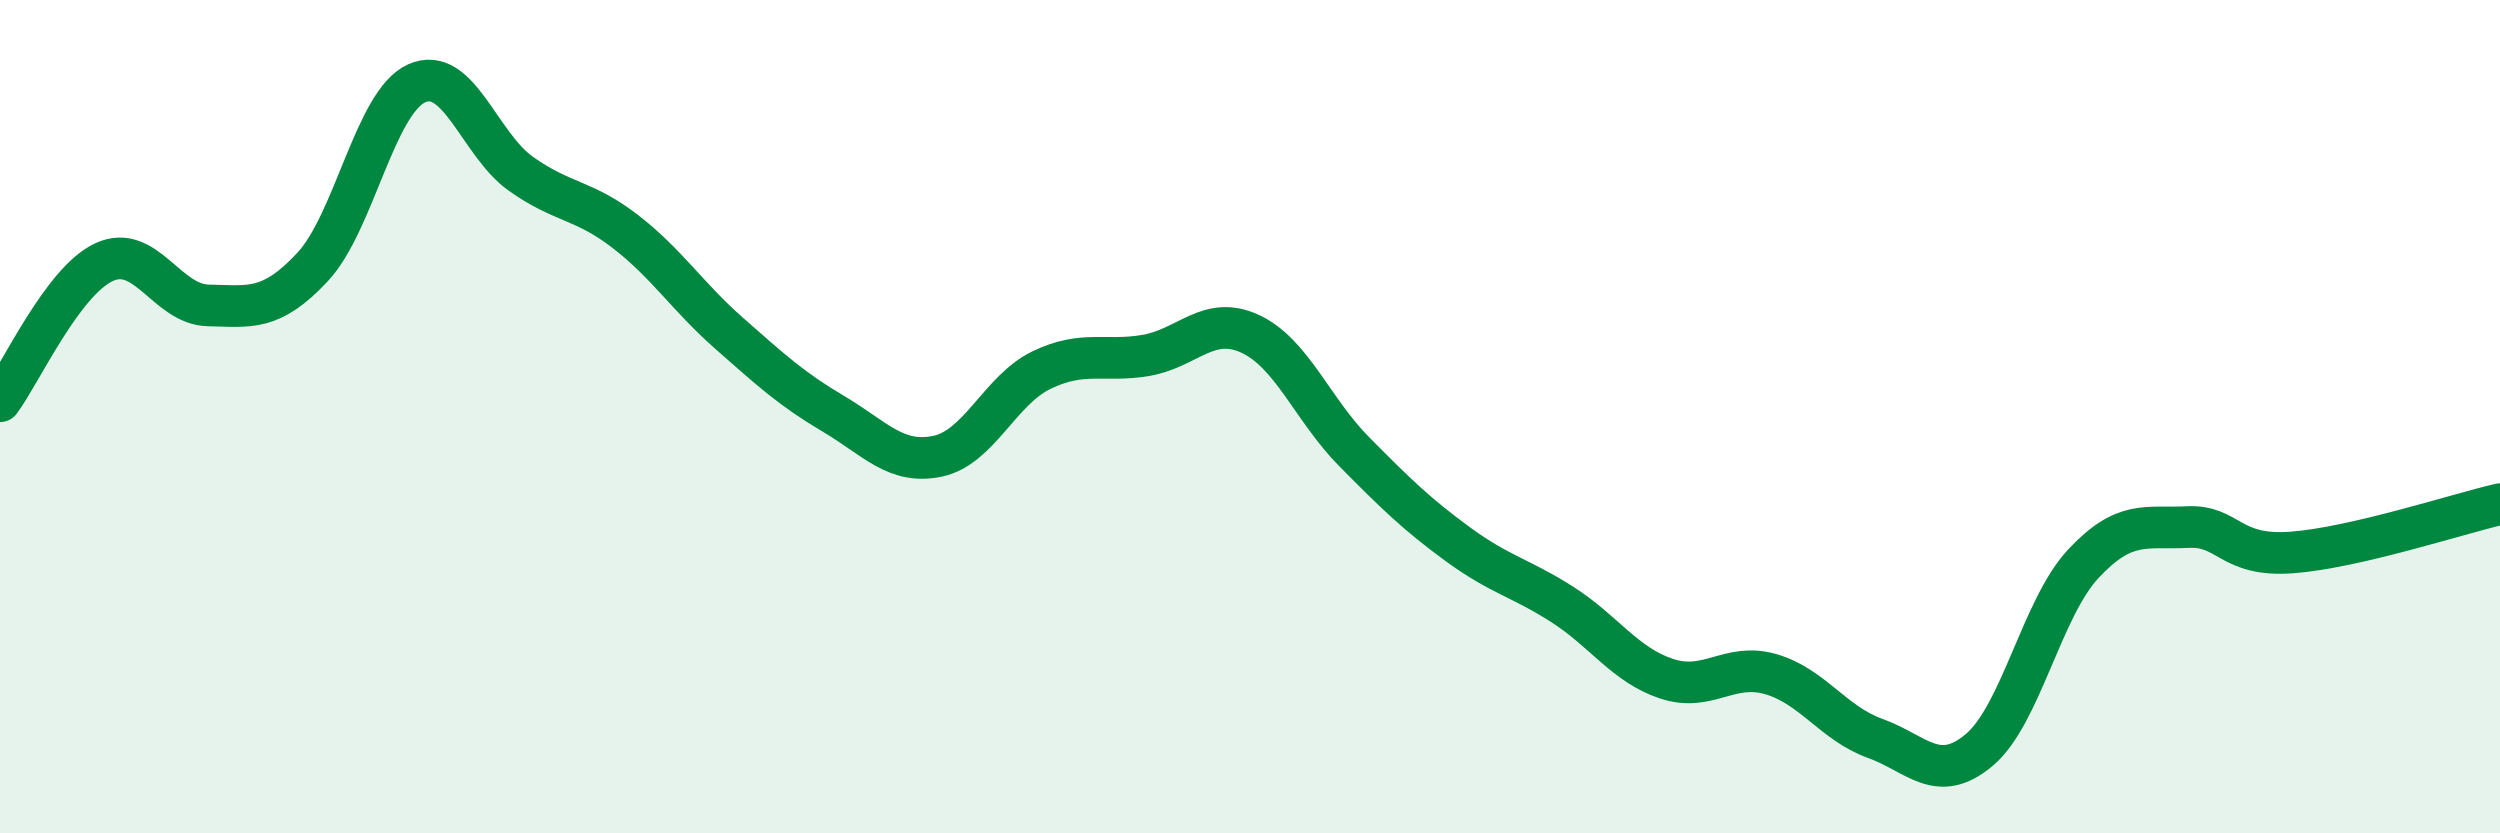
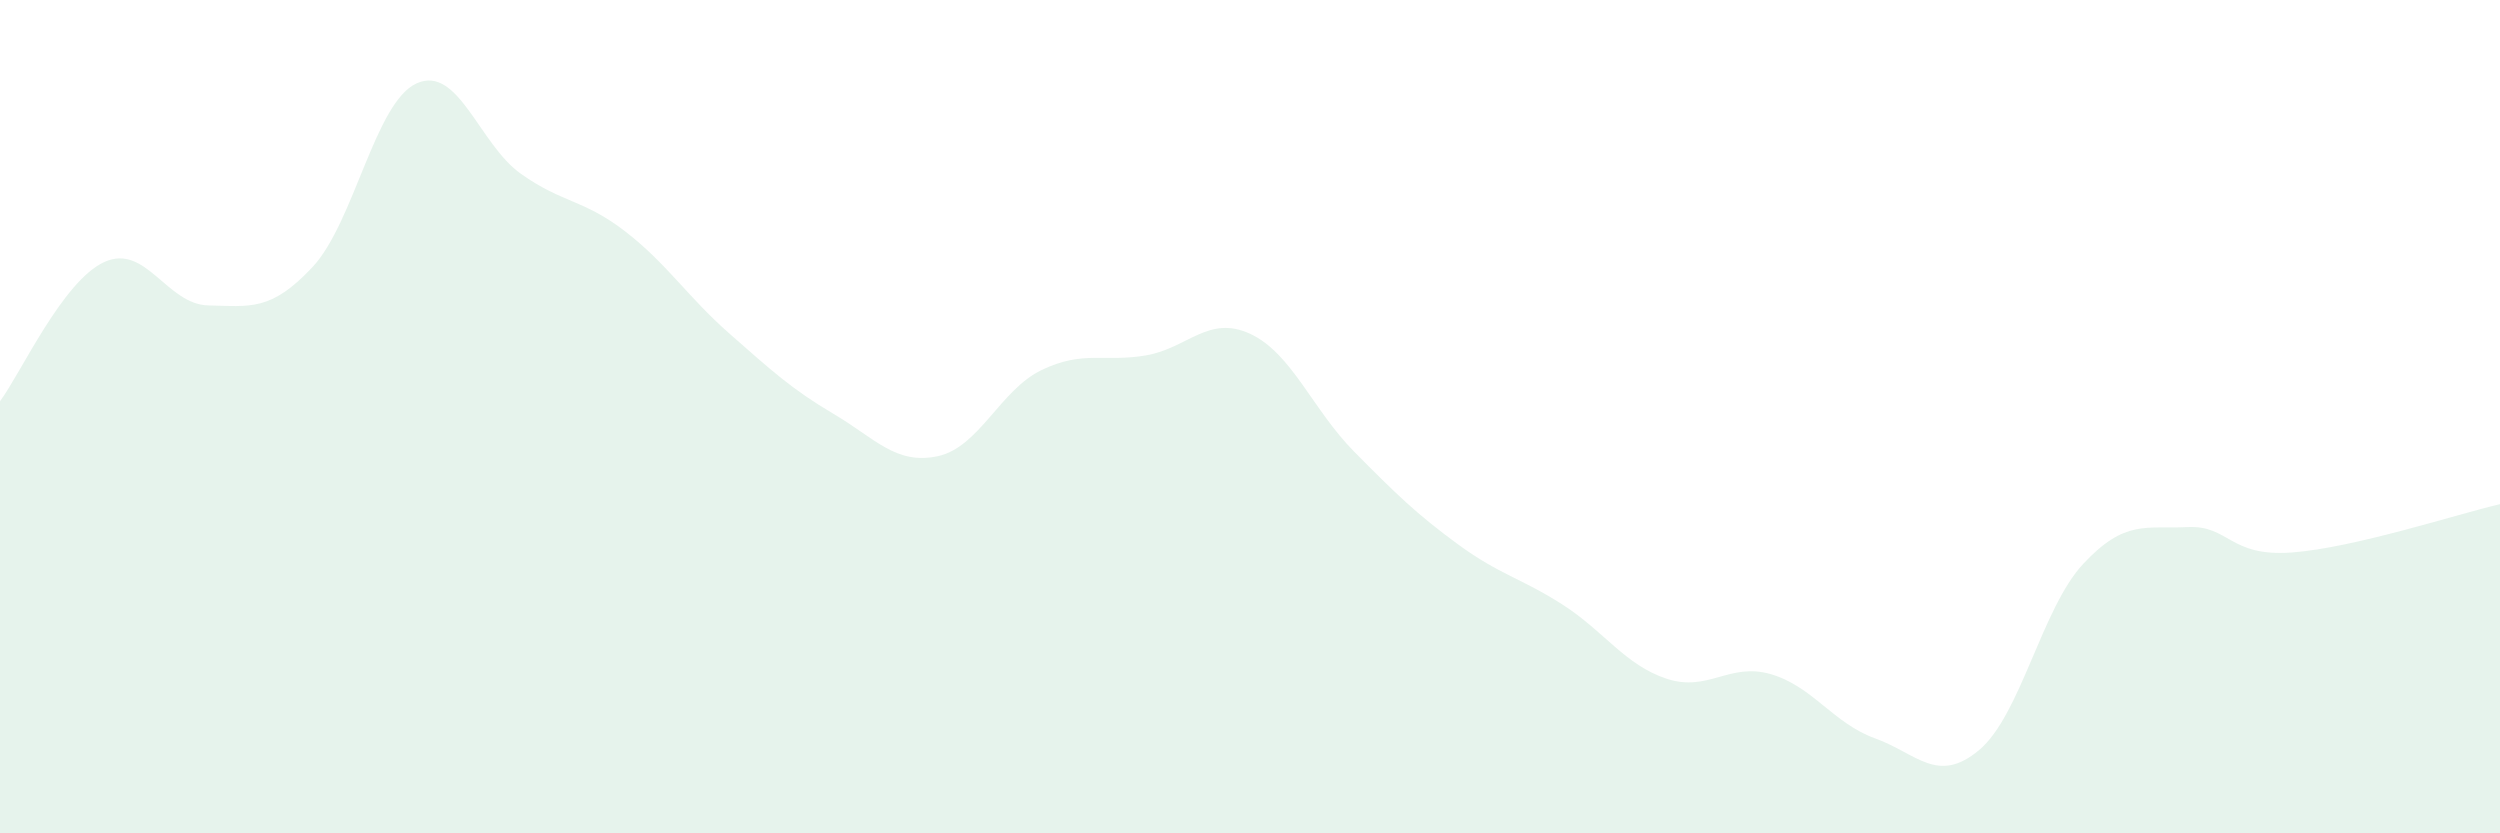
<svg xmlns="http://www.w3.org/2000/svg" width="60" height="20" viewBox="0 0 60 20">
  <path d="M 0,9.63 C 0.5,8.96 1.5,6.75 2.5,6.29 C 3.5,5.83 4,7.31 5,7.33 C 6,7.35 6.5,7.48 7.5,6.41 C 8.5,5.34 9,2.45 10,2 C 11,1.55 11.5,3.46 12.5,4.17 C 13.5,4.88 14,4.78 15,5.55 C 16,6.32 16.5,7.12 17.5,8 C 18.5,8.88 19,9.34 20,9.93 C 21,10.52 21.5,11.16 22.5,10.95 C 23.5,10.74 24,9.36 25,8.88 C 26,8.4 26.5,8.7 27.5,8.53 C 28.5,8.36 29,7.55 30,8.01 C 31,8.47 31.5,9.83 32.5,10.84 C 33.5,11.85 34,12.34 35,13.07 C 36,13.8 36.5,13.87 37.5,14.51 C 38.5,15.15 39,15.96 40,16.29 C 41,16.62 41.5,15.89 42.5,16.18 C 43.5,16.47 44,17.36 45,17.72 C 46,18.08 46.5,18.84 47.5,18 C 48.5,17.16 49,14.6 50,13.53 C 51,12.46 51.5,12.7 52.5,12.65 C 53.5,12.6 53.5,13.37 55,13.26 C 56.5,13.15 59,12.33 60,12.1L60 20L0 20Z" fill="#008740" opacity="0.1" stroke-linecap="round" stroke-linejoin="round" />
-   <path d="M 0,9.63 C 0.5,8.96 1.5,6.75 2.5,6.29 C 3.5,5.83 4,7.31 5,7.33 C 6,7.35 6.5,7.48 7.5,6.41 C 8.5,5.34 9,2.45 10,2 C 11,1.55 11.5,3.46 12.5,4.17 C 13.5,4.88 14,4.78 15,5.55 C 16,6.32 16.5,7.12 17.5,8 C 18.5,8.88 19,9.34 20,9.93 C 21,10.52 21.5,11.16 22.5,10.95 C 23.5,10.74 24,9.36 25,8.88 C 26,8.4 26.5,8.7 27.5,8.53 C 28.5,8.36 29,7.55 30,8.01 C 31,8.47 31.5,9.83 32.5,10.84 C 33.5,11.85 34,12.34 35,13.07 C 36,13.8 36.5,13.87 37.5,14.51 C 38.5,15.15 39,15.96 40,16.29 C 41,16.62 41.5,15.89 42.5,16.18 C 43.5,16.47 44,17.36 45,17.72 C 46,18.08 46.5,18.84 47.5,18 C 48.5,17.16 49,14.6 50,13.53 C 51,12.46 51.5,12.7 52.5,12.65 C 53.5,12.6 53.5,13.37 55,13.26 C 56.5,13.15 59,12.33 60,12.1" stroke="#008740" stroke-width="1" fill="none" stroke-linecap="round" stroke-linejoin="round" />
</svg>